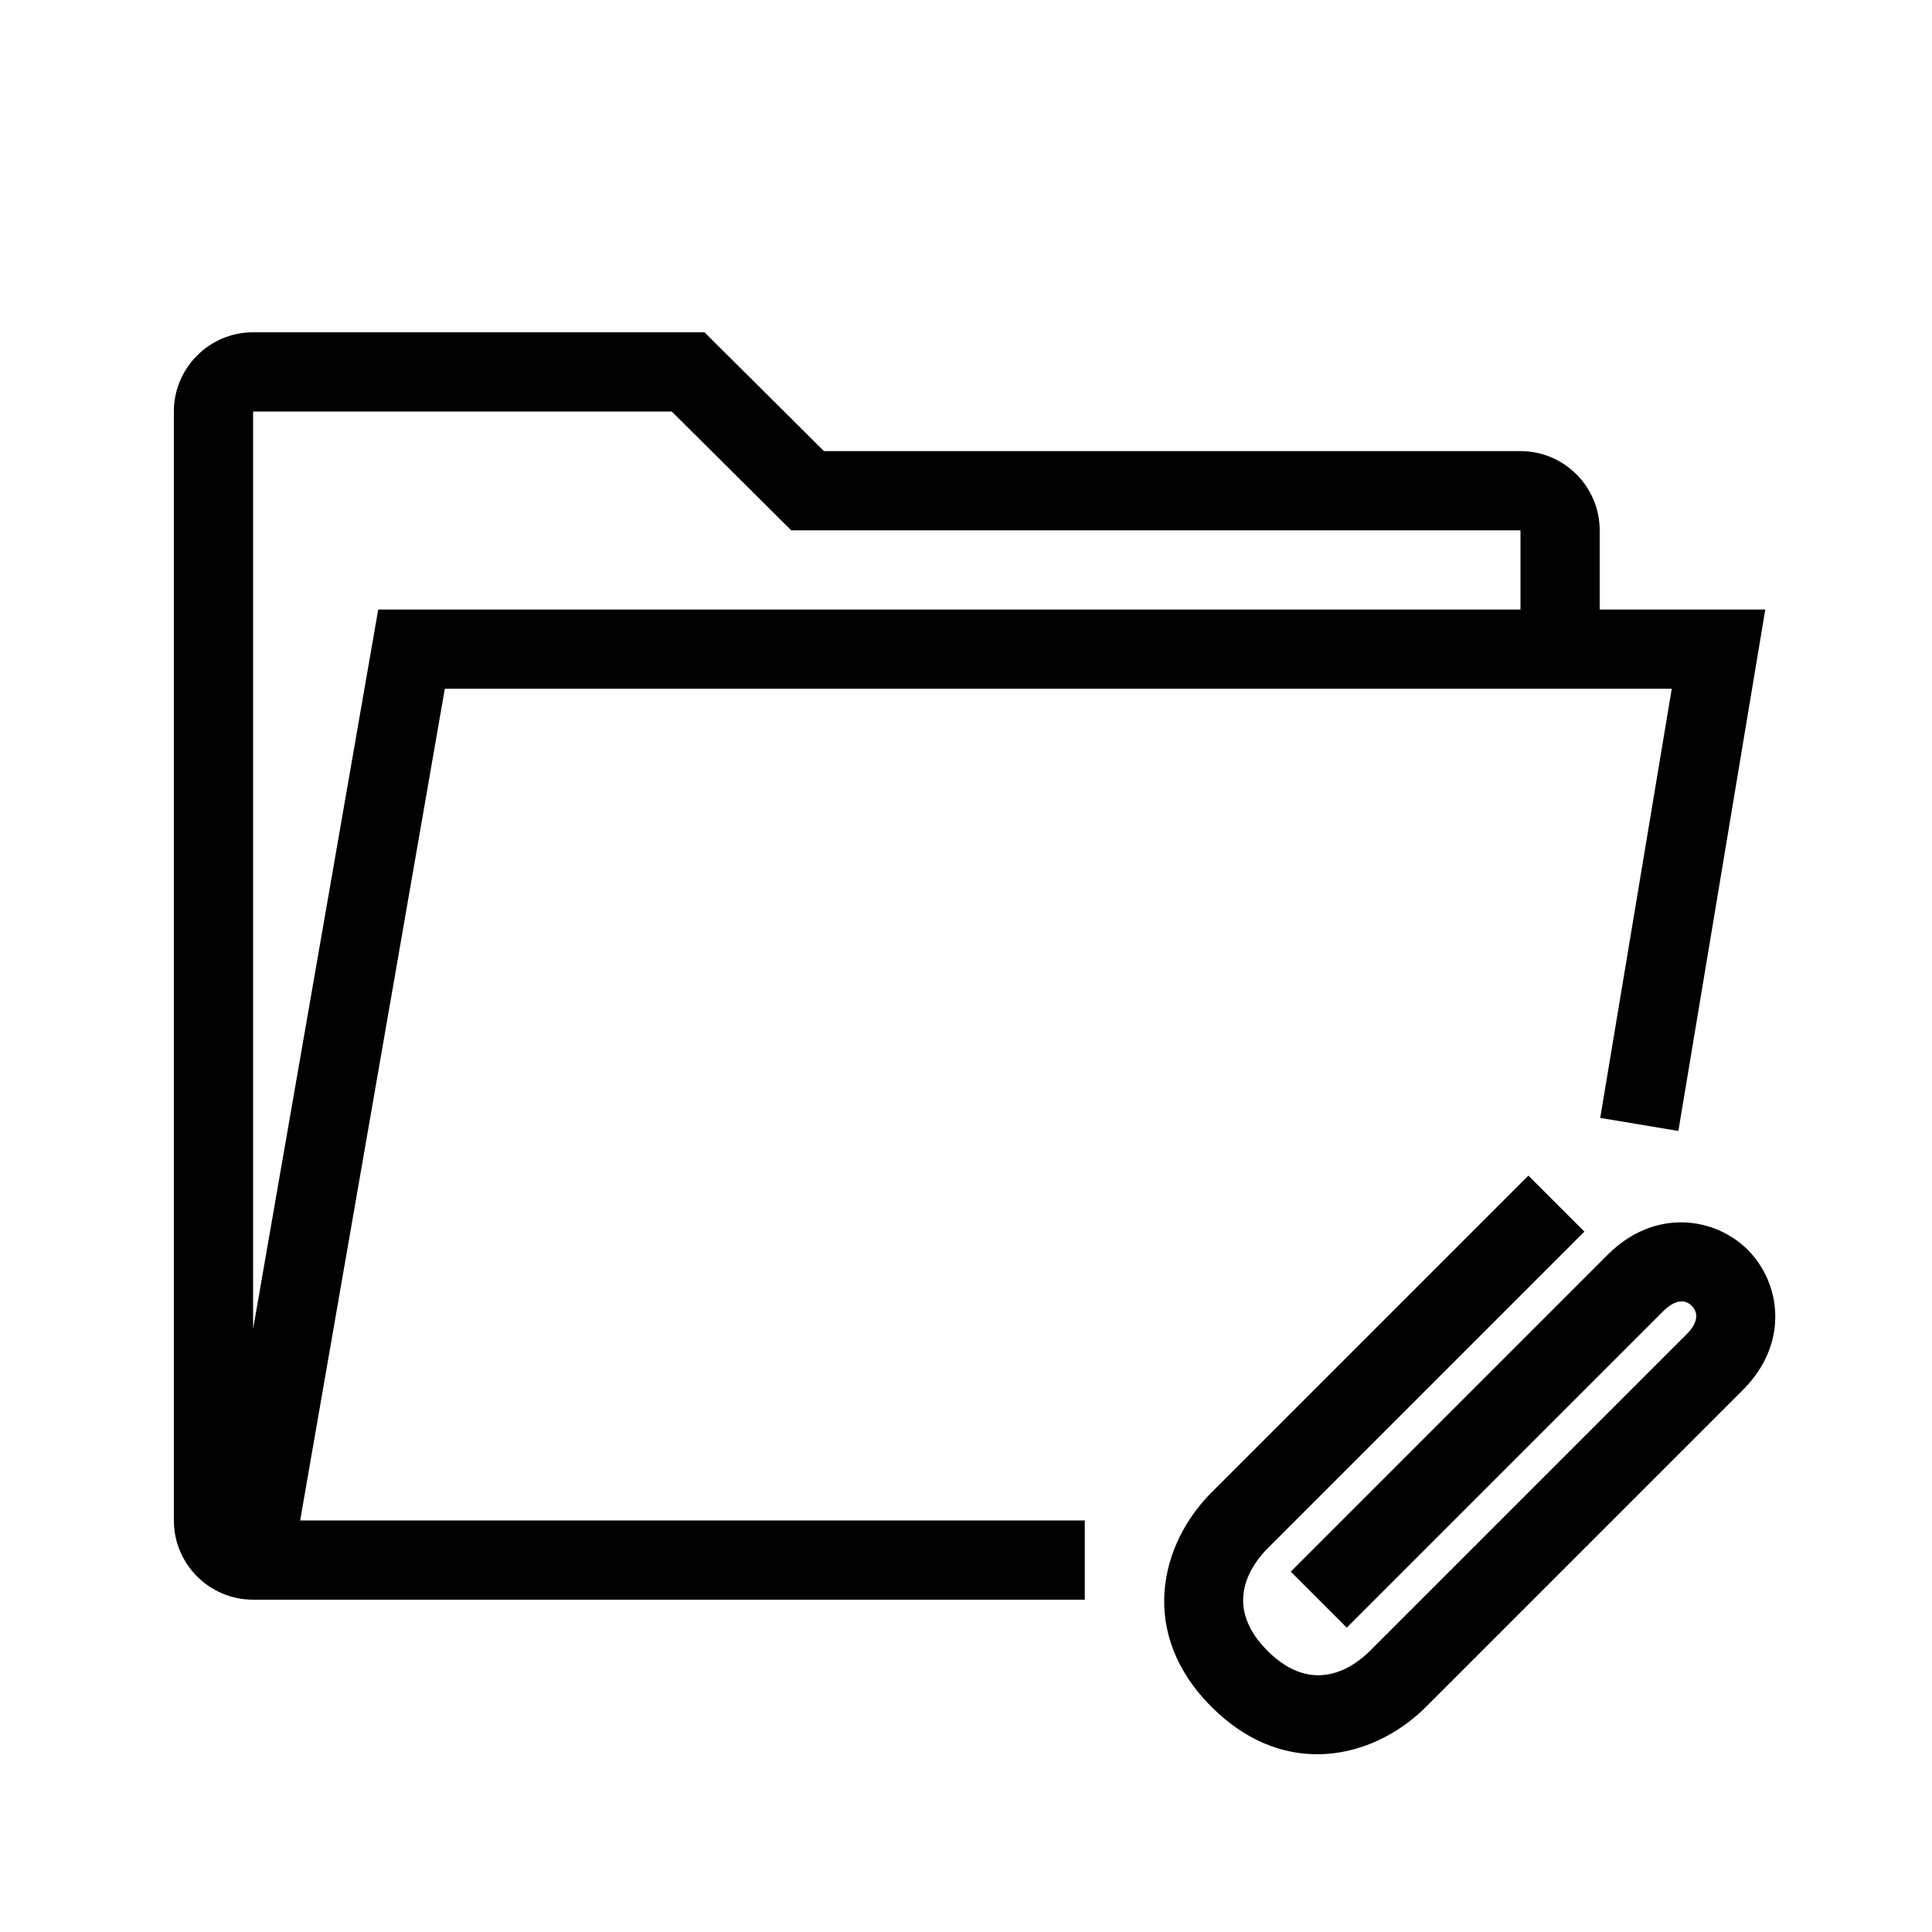
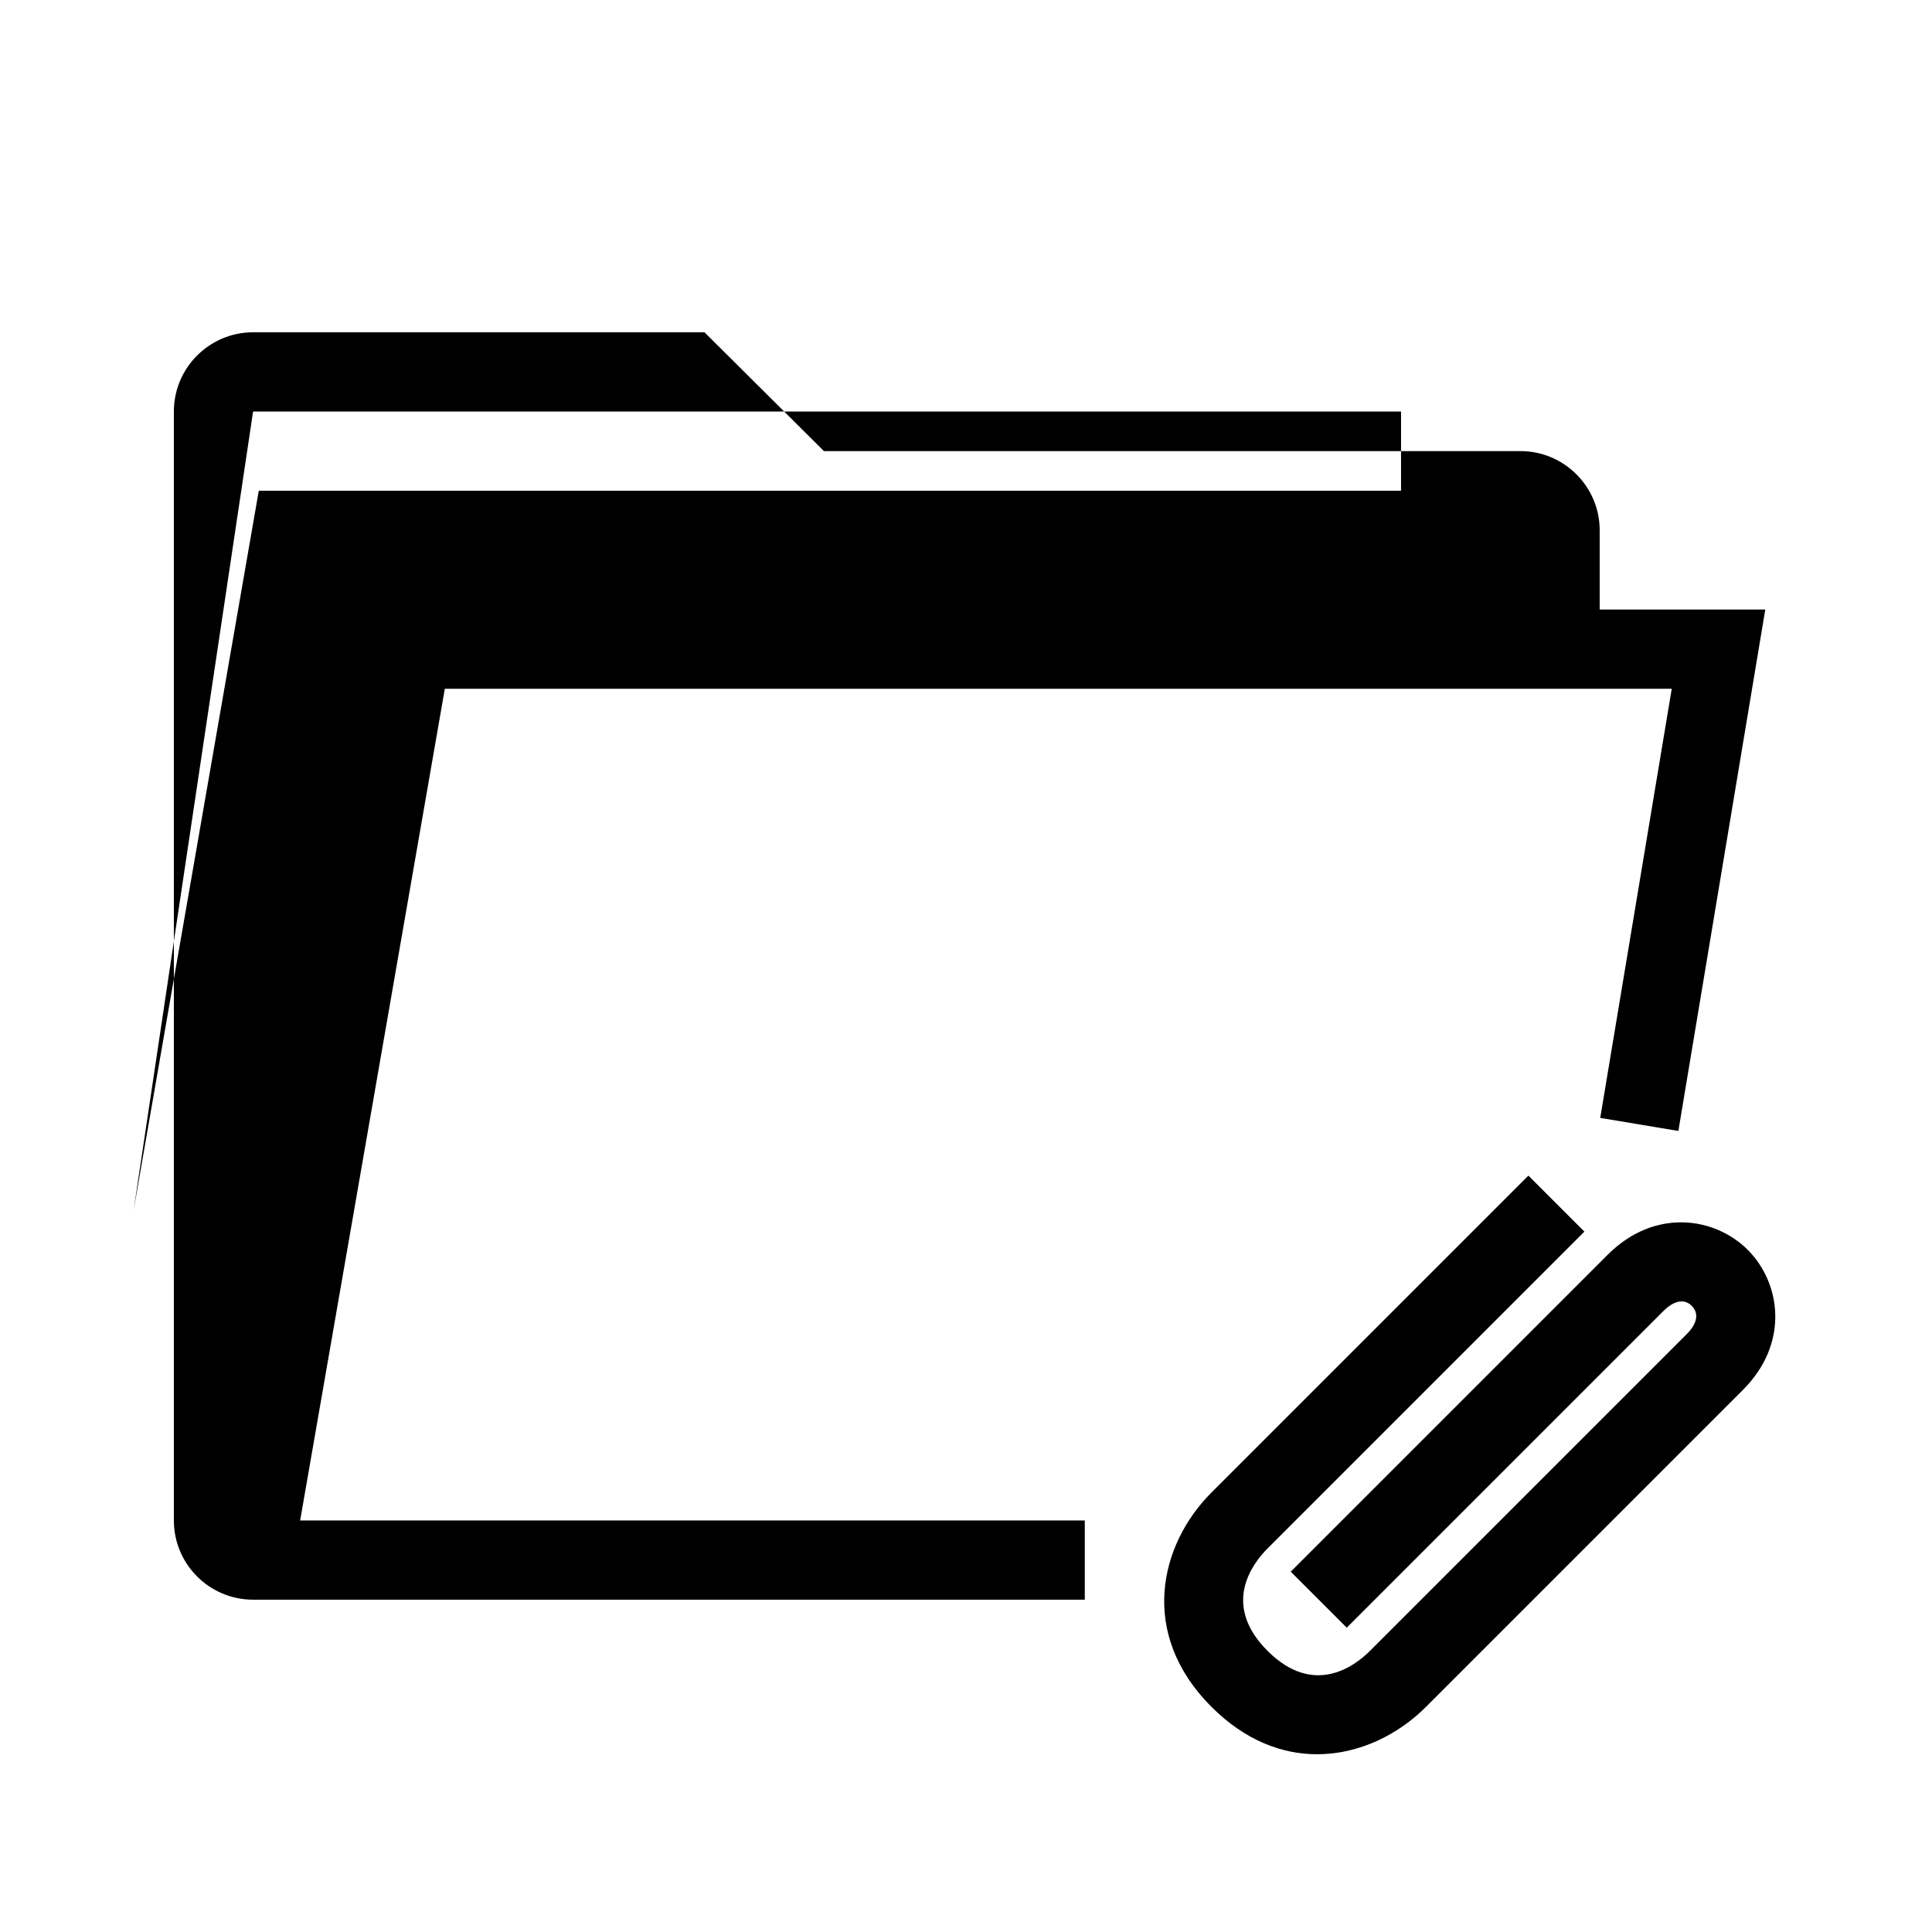
<svg xmlns="http://www.w3.org/2000/svg" fill="#000000" width="800px" height="800px" version="1.1" viewBox="144 144 512 512">
-   <path d="m261.88 326.53h325.15l-18.953 113.73 20.707 3.453 23.031-138.18h-43.883v-20.992c0-11.578-9.422-20.992-20.992-20.992h-184.59l-31.652-31.488h-119.63c-11.57 0-20.992 9.414-20.992 20.992v293.89c0 11.578 9.422 20.992 20.992 20.992h8.824l211.59-0.004v-20.992h-207.94zm-50.809-73.473h110.96l31.652 31.488h193.26v20.992h-302.71l-33.16 190.64zm394.79 259.32-83.969 83.969c-7.43 7.43-17.793 12.547-28.832 12.547-9.297 0-19.074-3.625-27.992-12.547-19.527-19.523-13.684-43.145 0-56.828l83.969-83.969 14.844 14.844-83.969 83.969c-4.078 4.078-12.25 14.895 0 27.141 12.238 12.219 23.062 4.078 27.141 0l83.969-83.969c2.789-2.789 3.269-5.508 1.312-7.461-1.938-1.961-4.676-1.461-7.461 1.312l-83.969 83.969-14.844-14.844 83.969-83.969c12.496-12.504 28.477-9.992 37.148-1.312 8.688 8.691 11.18 24.66-1.316 37.148z" />
+   <path d="m261.88 326.53h325.15l-18.953 113.73 20.707 3.453 23.031-138.18h-43.883v-20.992c0-11.578-9.422-20.992-20.992-20.992h-184.59l-31.652-31.488h-119.63c-11.57 0-20.992 9.414-20.992 20.992v293.89c0 11.578 9.422 20.992 20.992 20.992h8.824l211.59-0.004v-20.992h-207.94zm-50.809-73.473h110.96h193.26v20.992h-302.71l-33.16 190.64zm394.79 259.32-83.969 83.969c-7.43 7.43-17.793 12.547-28.832 12.547-9.297 0-19.074-3.625-27.992-12.547-19.527-19.523-13.684-43.145 0-56.828l83.969-83.969 14.844 14.844-83.969 83.969c-4.078 4.078-12.25 14.895 0 27.141 12.238 12.219 23.062 4.078 27.141 0l83.969-83.969c2.789-2.789 3.269-5.508 1.312-7.461-1.938-1.961-4.676-1.461-7.461 1.312l-83.969 83.969-14.844-14.844 83.969-83.969c12.496-12.504 28.477-9.992 37.148-1.312 8.688 8.691 11.18 24.66-1.316 37.148z" />
</svg>